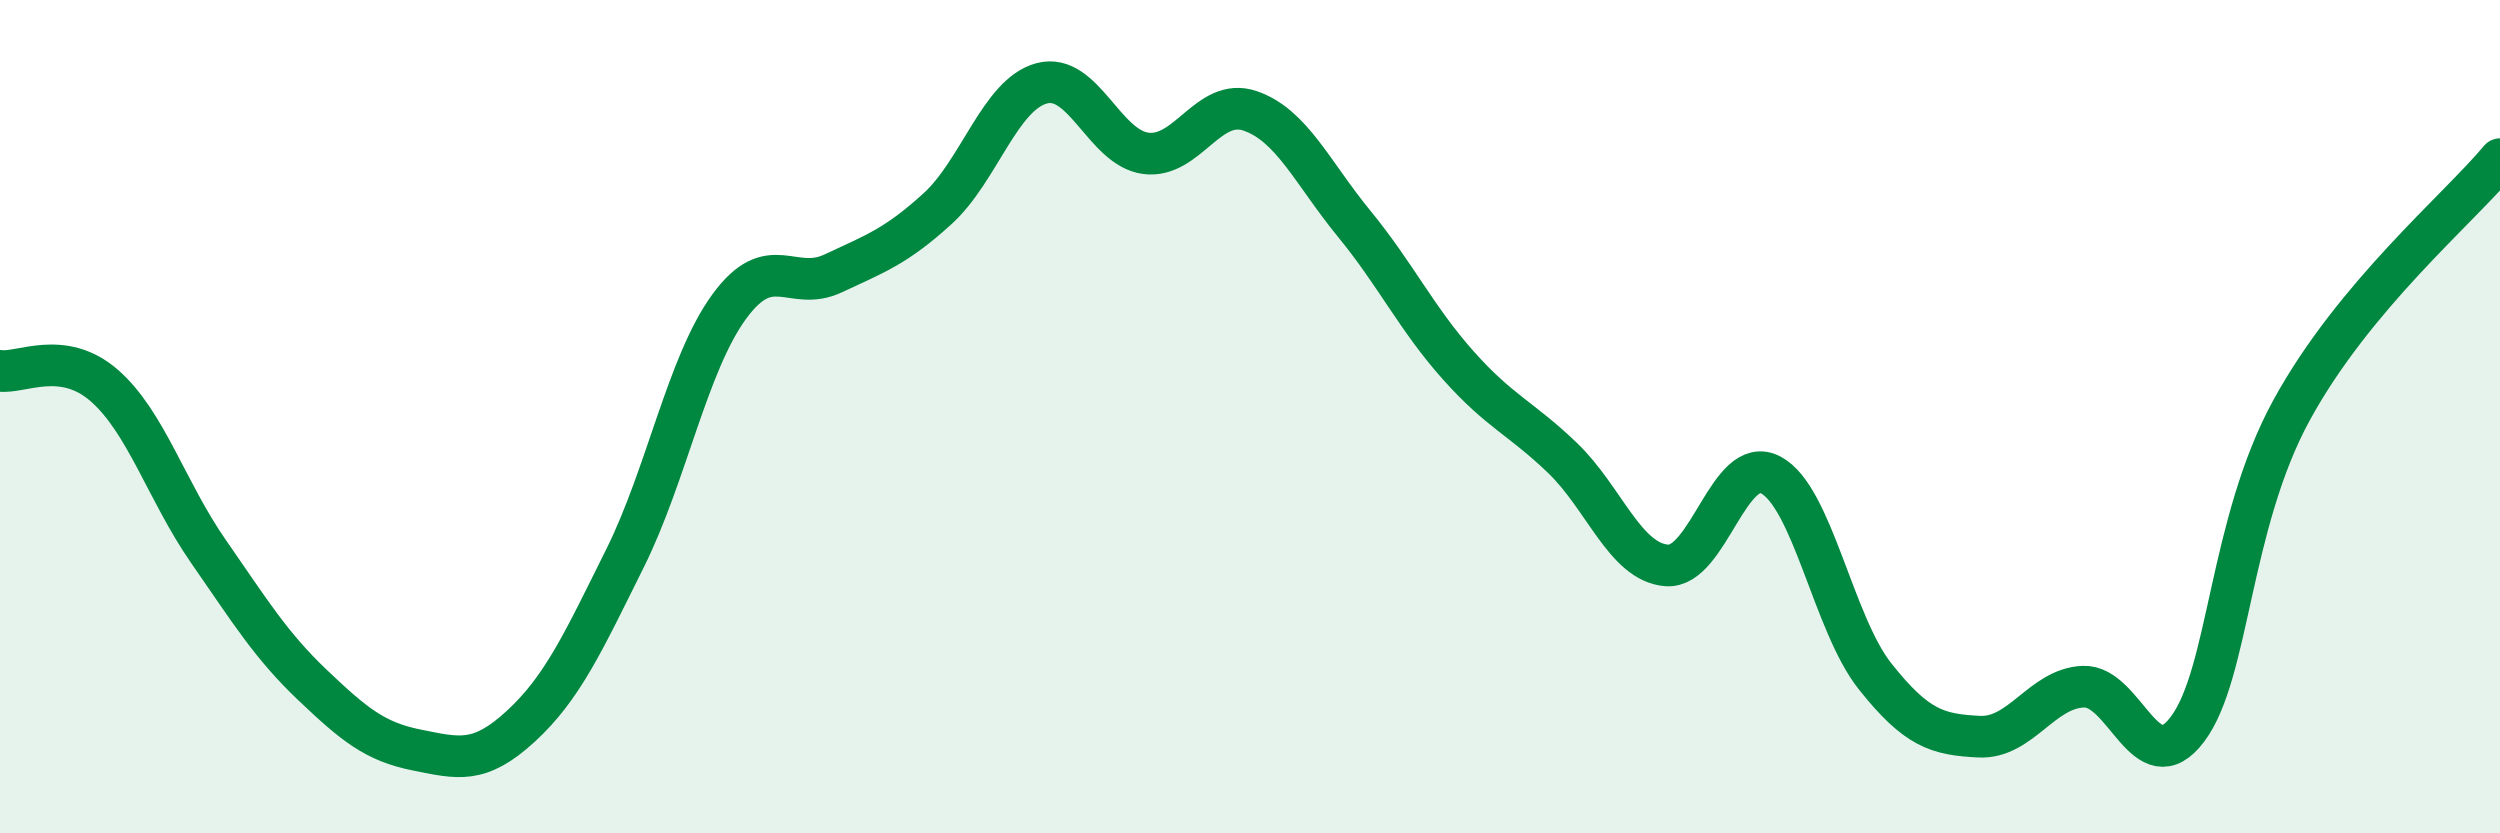
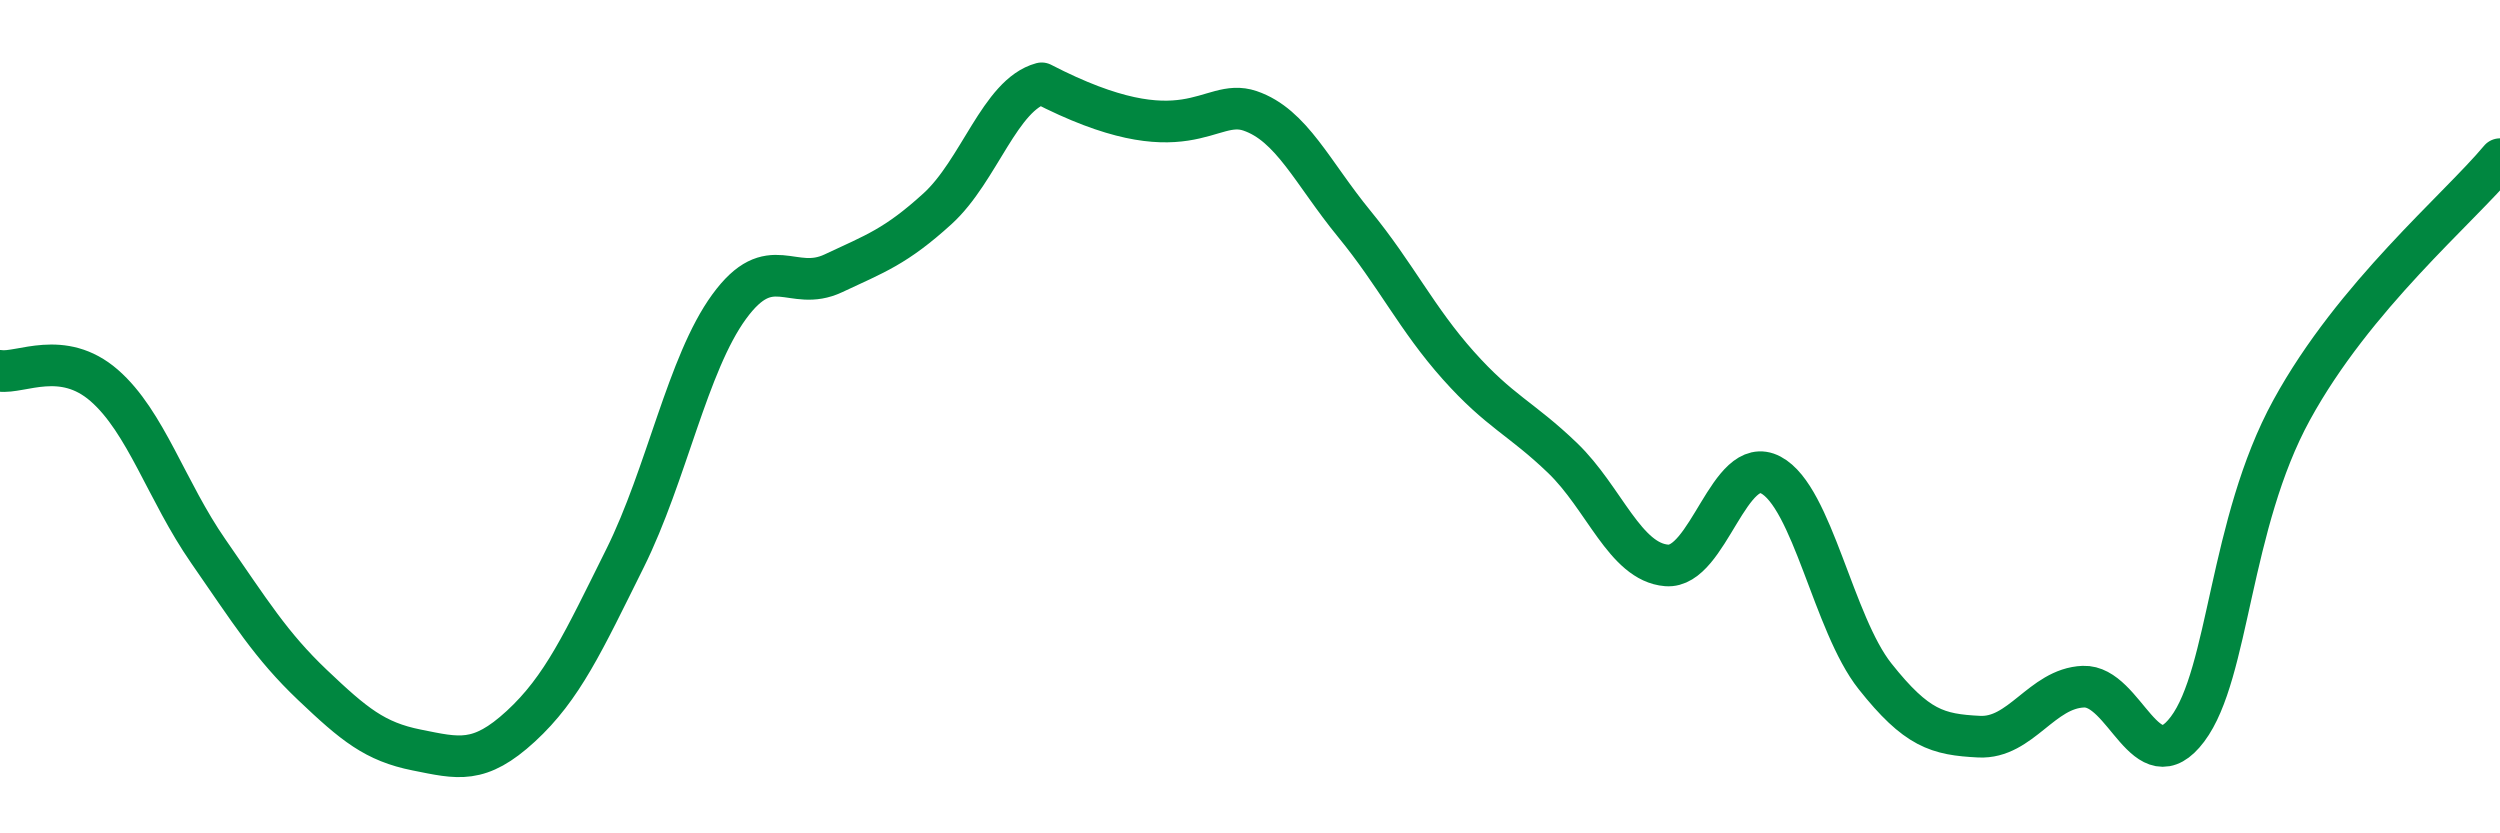
<svg xmlns="http://www.w3.org/2000/svg" width="60" height="20" viewBox="0 0 60 20">
-   <path d="M 0,8.9 C 0.5,8.97 1.5,8.38 2.5,9.25 C 3.5,10.12 4,11.79 5,13.23 C 6,14.67 6.5,15.49 7.5,16.44 C 8.5,17.39 9,17.8 10,18 C 11,18.2 11.5,18.35 12.5,17.43 C 13.5,16.51 14,15.41 15,13.4 C 16,11.39 16.5,8.73 17.5,7.36 C 18.5,5.99 19,7.03 20,6.56 C 21,6.09 21.5,5.92 22.5,5.01 C 23.5,4.1 24,2.27 25,2 C 26,1.73 26.5,3.55 27.5,3.68 C 28.5,3.81 29,2.32 30,2.66 C 31,3 31.5,4.15 32.5,5.37 C 33.5,6.59 34,7.65 35,8.77 C 36,9.89 36.5,10.03 37.5,10.99 C 38.5,11.95 39,13.49 40,13.57 C 41,13.65 41.5,10.87 42.5,11.4 C 43.5,11.93 44,14.97 45,16.23 C 46,17.49 46.5,17.63 47.5,17.68 C 48.5,17.73 49,16.52 50,16.48 C 51,16.44 51.5,18.83 52.5,17.5 C 53.5,16.17 53.5,12.58 55,9.84 C 56.5,7.1 59,5.02 60,3.82L60 20L0 20Z" fill="#008740" opacity="0.1" stroke-linecap="round" stroke-linejoin="round" />
-   <path d="M 0,8.9 C 0.5,8.97 1.5,8.38 2.5,9.25 C 3.5,10.12 4,11.79 5,13.23 C 6,14.67 6.5,15.49 7.5,16.44 C 8.5,17.39 9,17.8 10,18 C 11,18.2 11.5,18.35 12.5,17.43 C 13.5,16.51 14,15.41 15,13.4 C 16,11.39 16.5,8.73 17.5,7.36 C 18.5,5.99 19,7.03 20,6.56 C 21,6.09 21.5,5.92 22.5,5.01 C 23.5,4.1 24,2.27 25,2 C 26,1.73 26.5,3.55 27.5,3.68 C 28.5,3.81 29,2.32 30,2.66 C 31,3 31.5,4.15 32.5,5.37 C 33.5,6.59 34,7.65 35,8.77 C 36,9.89 36.5,10.03 37.5,10.99 C 38.5,11.95 39,13.49 40,13.57 C 41,13.65 41.5,10.87 42.5,11.4 C 43.5,11.93 44,14.97 45,16.23 C 46,17.49 46.5,17.63 47.5,17.68 C 48.5,17.73 49,16.52 50,16.48 C 51,16.44 51.5,18.83 52.5,17.5 C 53.5,16.17 53.5,12.58 55,9.84 C 56.5,7.1 59,5.02 60,3.82" stroke="#008740" stroke-width="1" fill="none" stroke-linecap="round" stroke-linejoin="round" />
+   <path d="M 0,8.9 C 0.5,8.97 1.5,8.38 2.5,9.25 C 3.5,10.12 4,11.79 5,13.23 C 6,14.67 6.5,15.49 7.5,16.44 C 8.5,17.39 9,17.8 10,18 C 11,18.2 11.5,18.35 12.5,17.43 C 13.5,16.51 14,15.41 15,13.4 C 16,11.39 16.5,8.73 17.5,7.36 C 18.5,5.99 19,7.03 20,6.56 C 21,6.09 21.5,5.92 22.5,5.01 C 23.5,4.1 24,2.27 25,2 C 28.5,3.81 29,2.32 30,2.66 C 31,3 31.5,4.15 32.5,5.37 C 33.5,6.59 34,7.65 35,8.77 C 36,9.89 36.5,10.03 37.5,10.99 C 38.5,11.95 39,13.49 40,13.57 C 41,13.65 41.5,10.87 42.5,11.4 C 43.5,11.93 44,14.97 45,16.23 C 46,17.49 46.5,17.63 47.5,17.68 C 48.5,17.73 49,16.52 50,16.48 C 51,16.44 51.5,18.83 52.5,17.5 C 53.5,16.17 53.5,12.58 55,9.84 C 56.5,7.1 59,5.02 60,3.82" stroke="#008740" stroke-width="1" fill="none" stroke-linecap="round" stroke-linejoin="round" />
</svg>